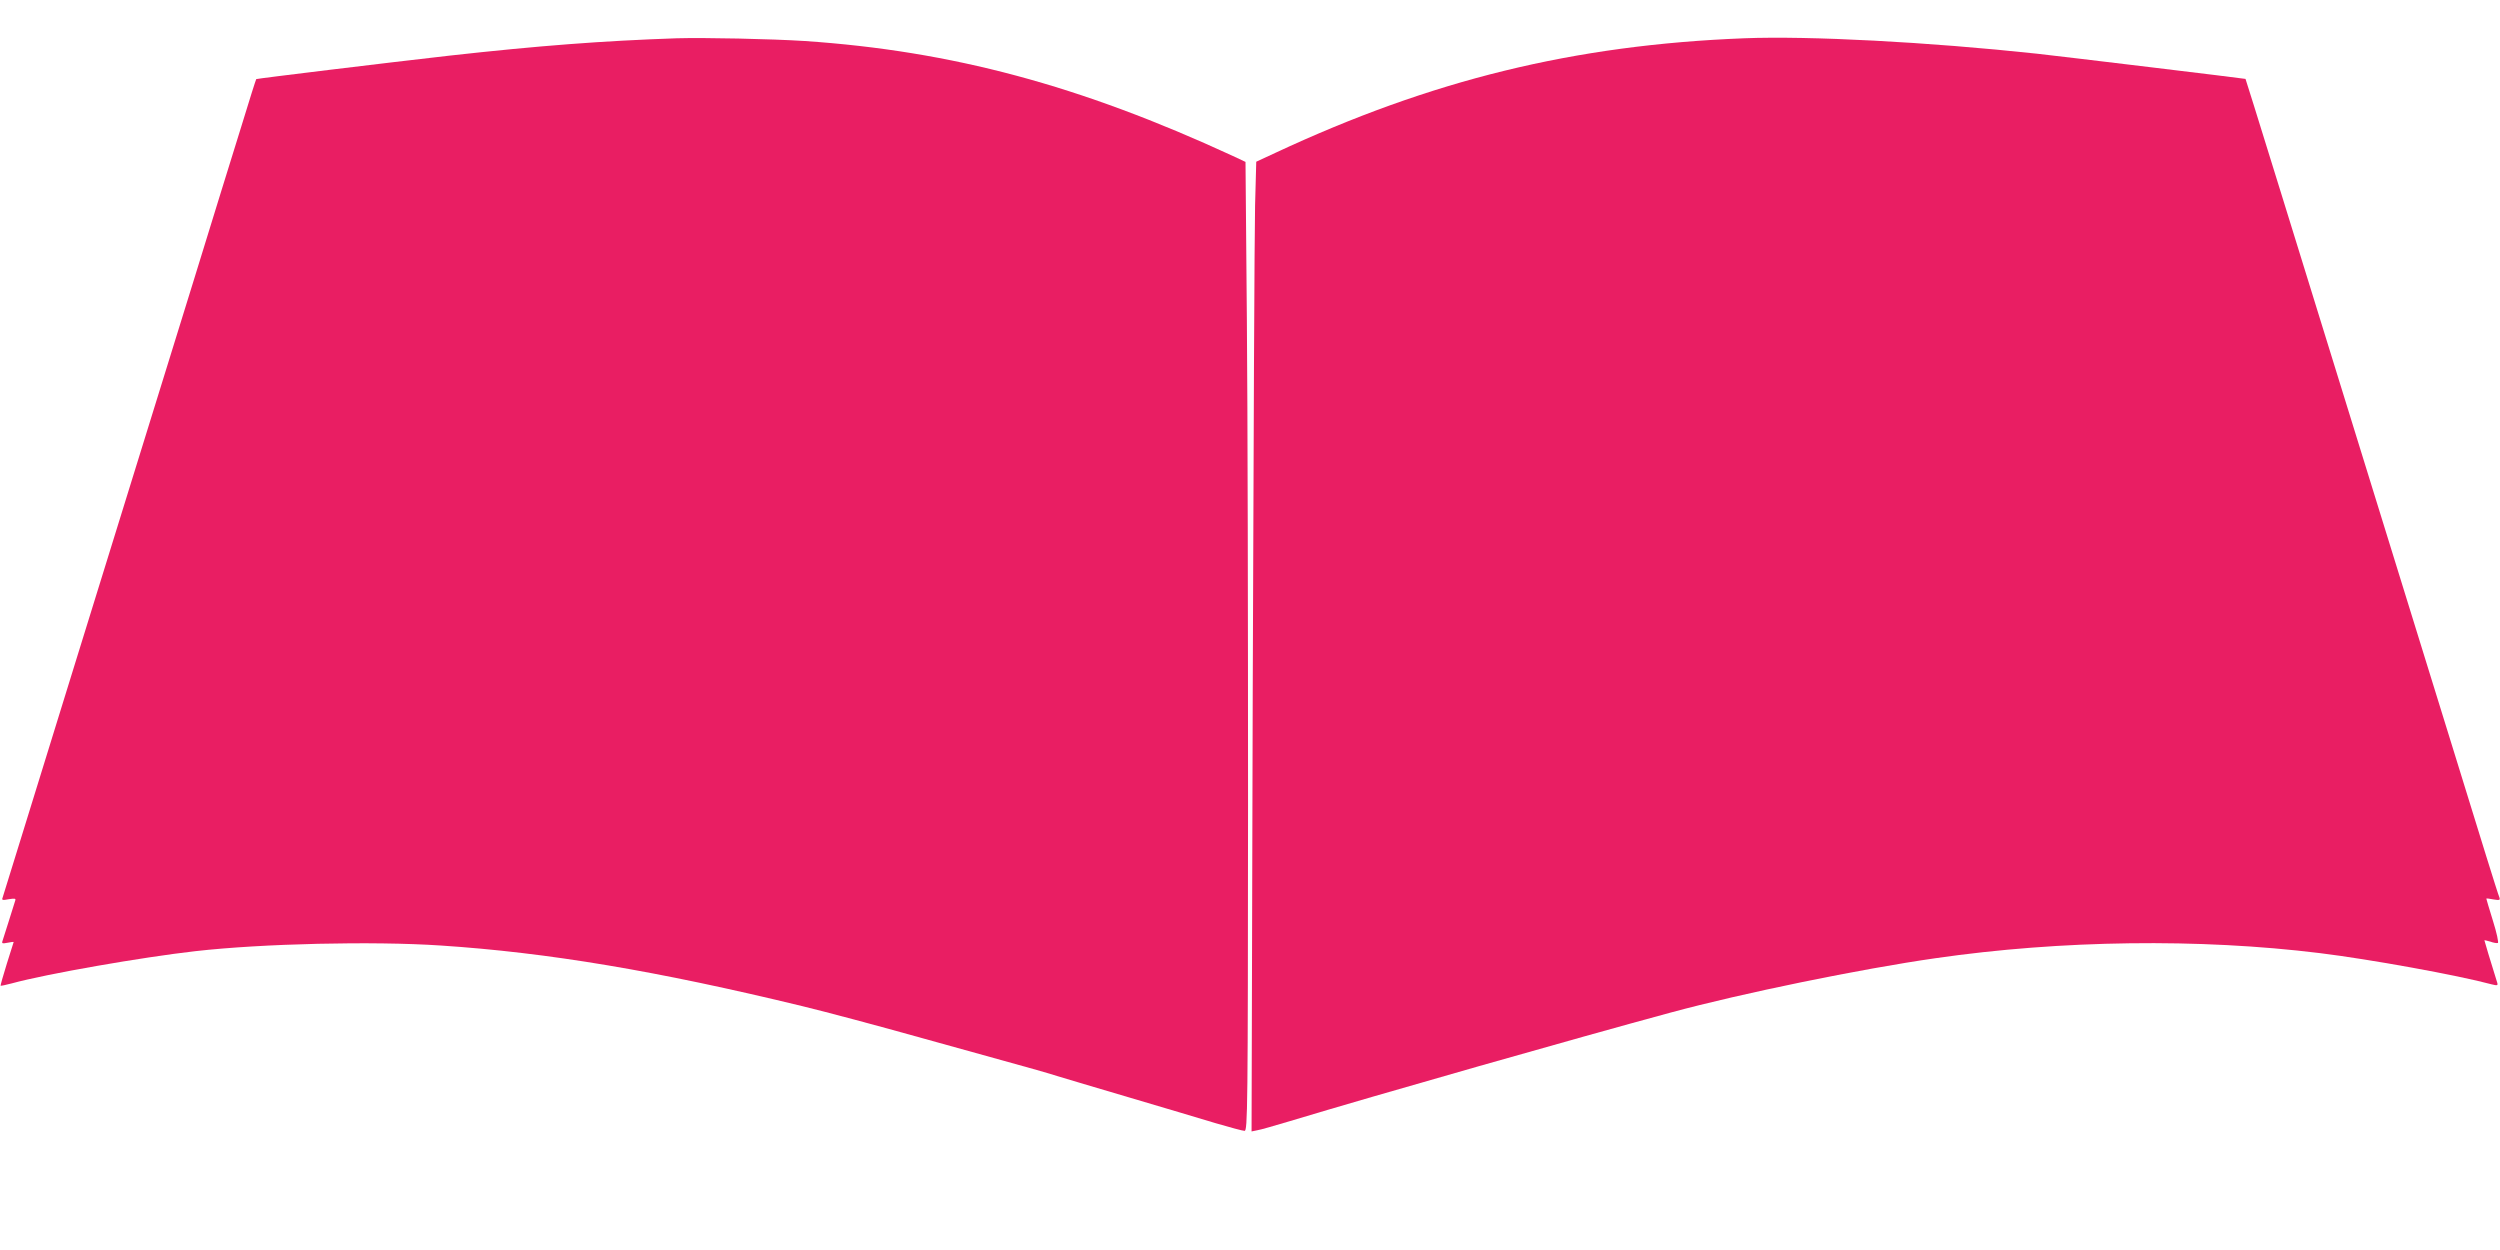
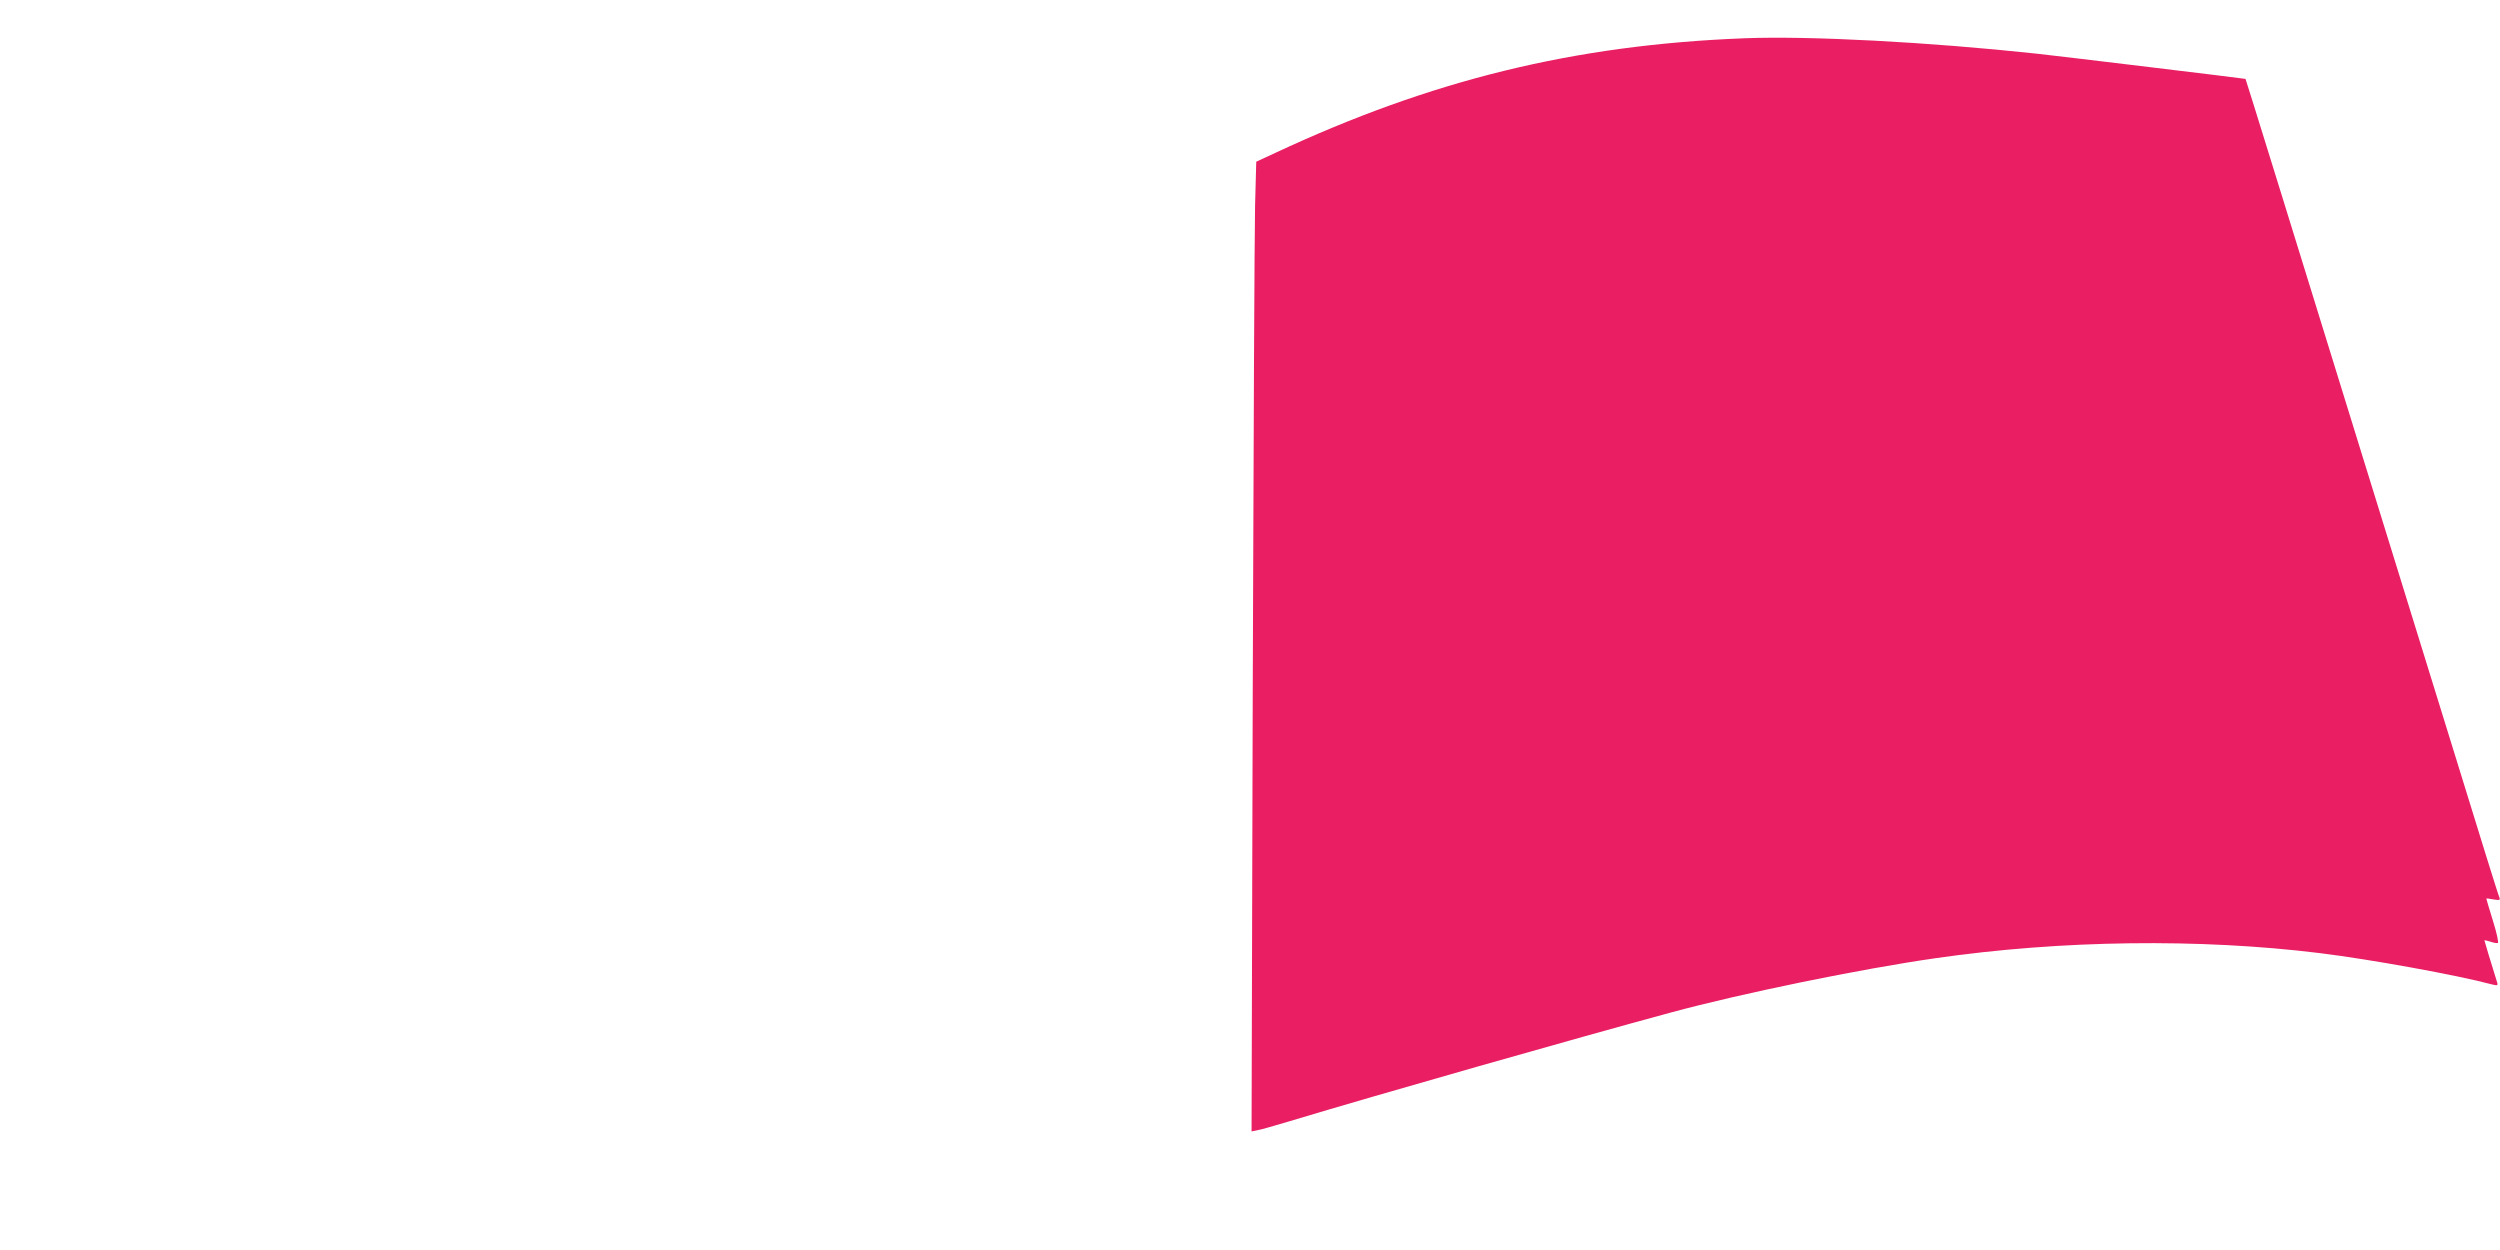
<svg xmlns="http://www.w3.org/2000/svg" version="1.0" width="1280pt" height="640pt" viewBox="0 0 1280 640" preserveAspectRatio="xMidYMid meet">
  <g transform="translate(0,640) scale(0.1,-0.1)" fill="#e91e63" stroke="none">
-     <path d="M3465 6204 c-380 -13 -707 -38 -1165 -89 -326 -37 -983 -117 -988 -120 -2 -2 -36 -110 -76 -241 -41 -132 -151 -486 -244 -789 -94 -302 -230 -741 -302 -975 -72 -234 -208 -672 -302 -975 -93 -302 -215 -696 -270 -873 -55 -178 -102 -331 -105 -339 -5 -12 1 -13 32 -7 31 5 37 4 33 -7 -3 -8 -17 -53 -32 -102 -15 -48 -30 -95 -33 -104 -5 -14 -1 -15 25 -10 18 4 32 5 32 4 0 -1 -16 -51 -35 -111 -19 -61 -33 -111 -32 -113 2 -1 27 4 57 12 179 49 667 134 940 165 343 39 910 52 1256 29 548 -36 1109 -130 1854 -311 104 -25 383 -99 625 -167 99 -27 279 -77 400 -111 121 -33 247 -69 280 -80 33 -10 200 -60 370 -110 171 -51 369 -109 440 -131 72 -21 138 -39 147 -39 16 0 17 107 18 1668 0 917 -2 2033 -6 2480 l-7 813 -66 31 c-782 361 -1438 537 -2191 588 -172 11 -514 18 -655 14z" />
    <path d="M8930 6204 c-870 -34 -1600 -213 -2401 -587 l-97 -45 -6 -224 c-3 -122 -8 -1239 -12 -2482 l-6 -2259 29 6 c15 2 91 24 168 47 447 135 1466 425 1950 556 366 99 971 223 1355 278 644 93 1351 102 1968 26 253 -31 706 -113 880 -160 28 -7 32 -6 28 8 -34 109 -66 215 -66 218 0 1 13 -2 30 -7 16 -6 34 -9 39 -7 5 1 -6 53 -25 113 -19 61 -34 112 -34 114 0 2 16 0 36 -4 31 -5 36 -4 31 10 -4 8 -34 104 -68 213 -33 108 -100 325 -149 482 -49 157 -166 535 -260 840 -609 1969 -821 2654 -823 2656 -4 2 -932 114 -1067 129 -558 60 -1167 92 -1500 79z" />
  </g>
</svg>